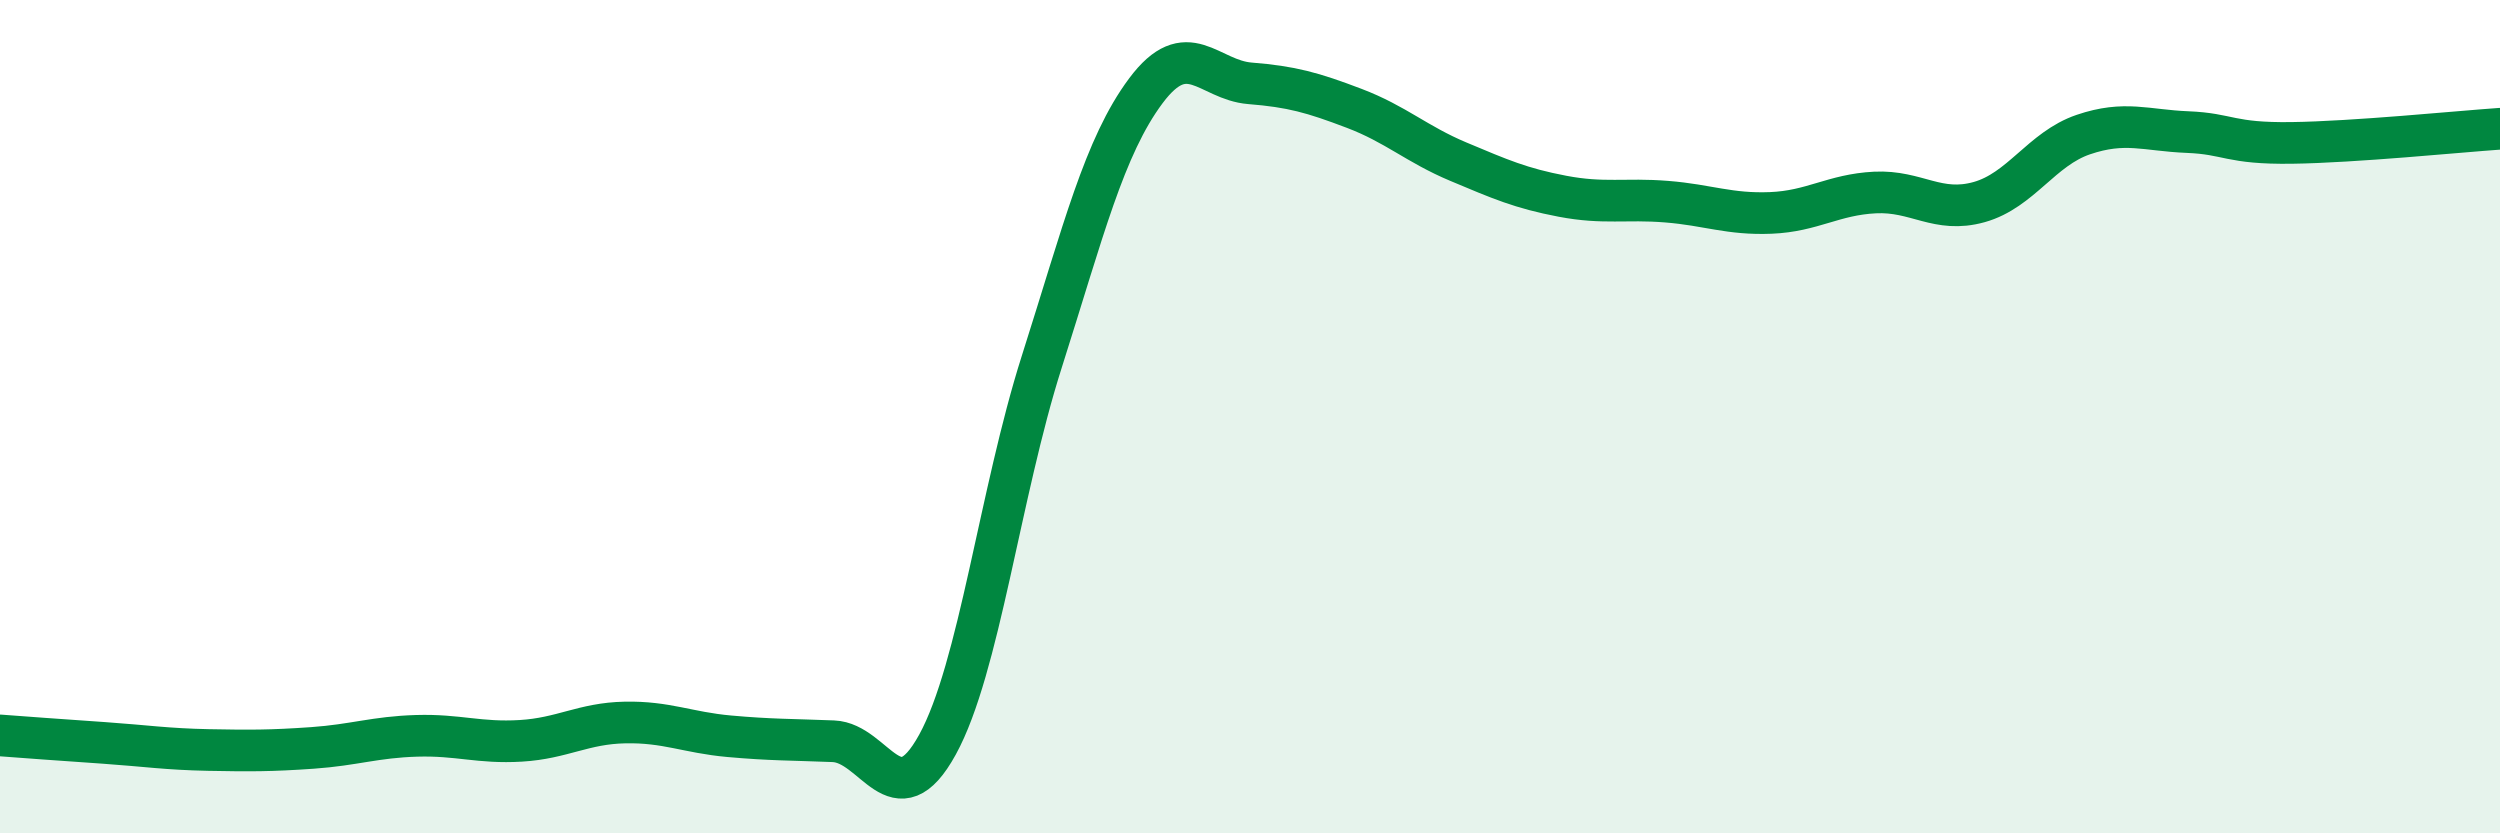
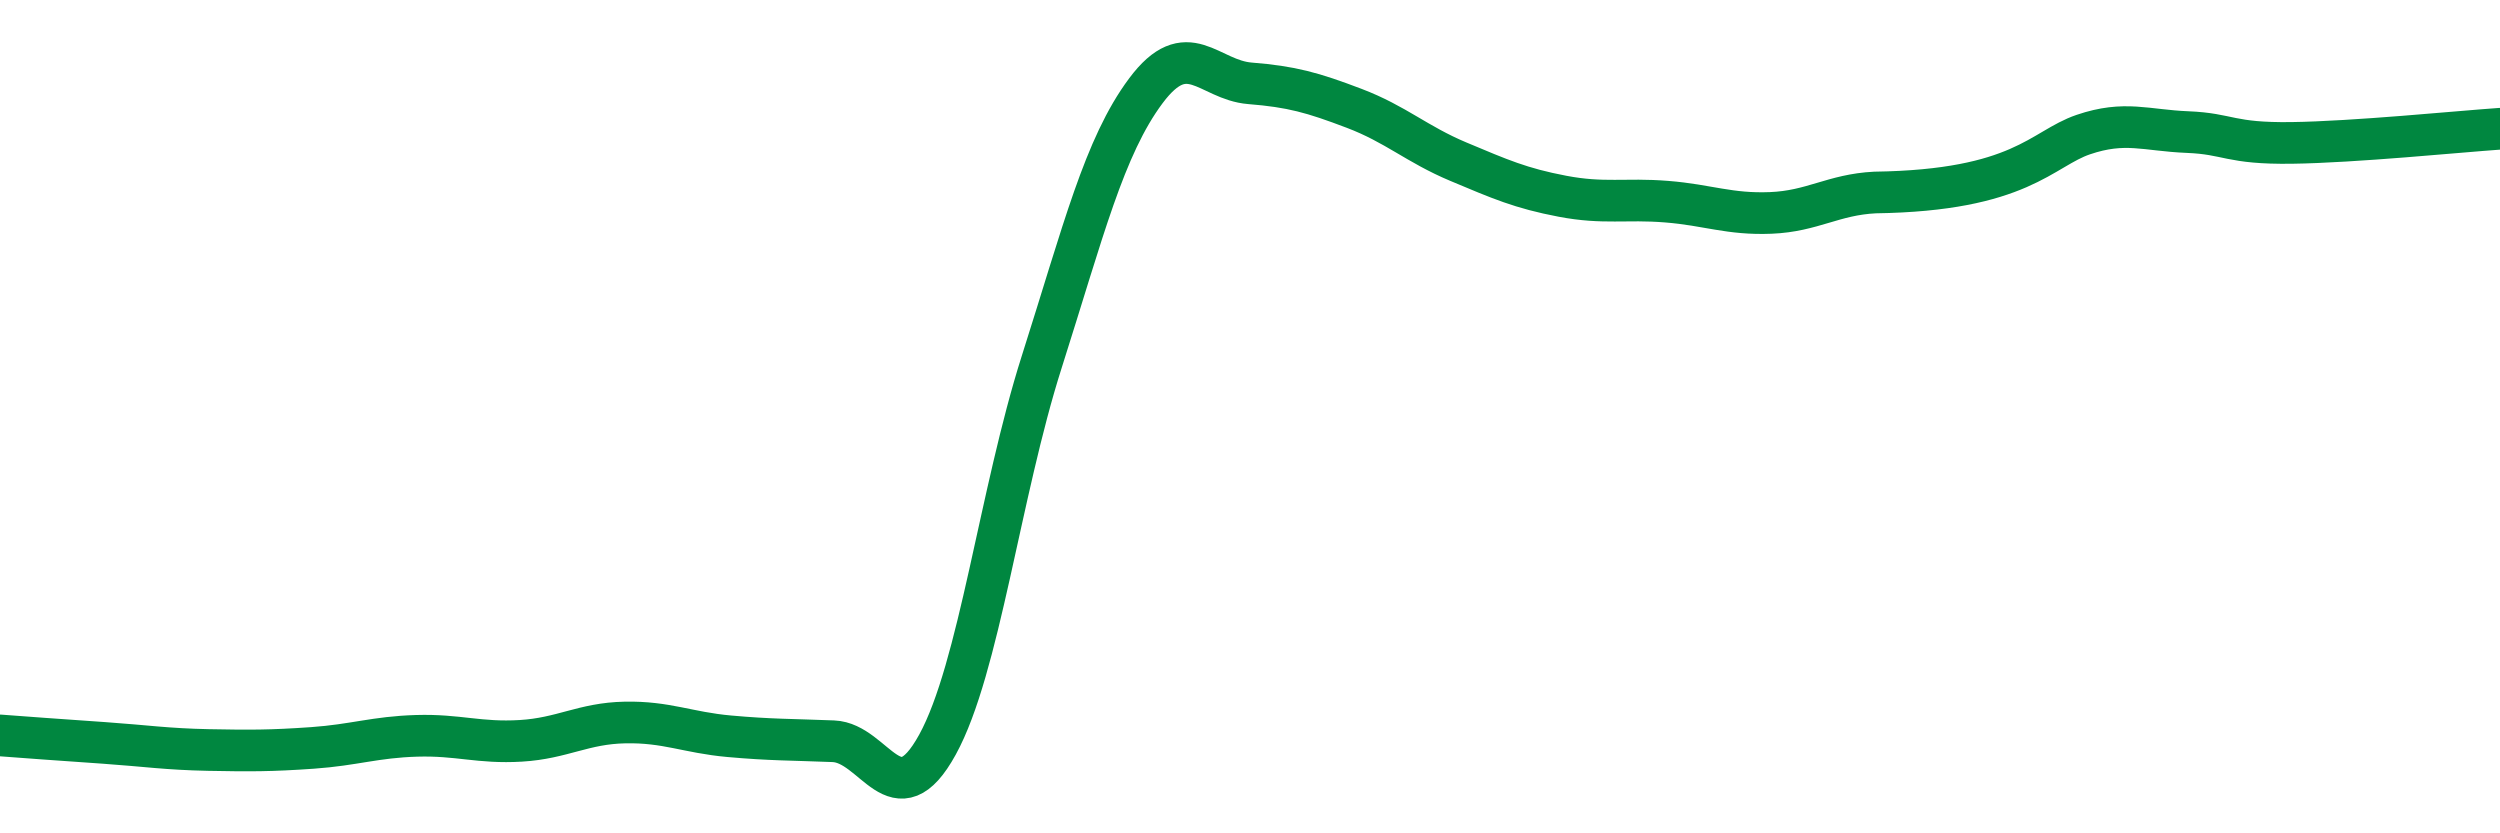
<svg xmlns="http://www.w3.org/2000/svg" width="60" height="20" viewBox="0 0 60 20">
-   <path d="M 0,17.65 C 0.5,17.69 1.5,17.76 2.5,17.83 C 3.5,17.9 4,17.98 5,18 C 6,18.02 6.5,18.02 7.5,17.95 C 8.5,17.88 9,17.69 10,17.66 C 11,17.63 11.5,17.84 12.5,17.78 C 13.5,17.72 14,17.36 15,17.34 C 16,17.32 16.5,17.58 17.5,17.67 C 18.5,17.76 19,17.75 20,17.79 C 21,17.83 21.5,19.69 22.5,17.87 C 23.5,16.05 24,11.83 25,8.69 C 26,5.55 26.5,3.52 27.5,2.18 C 28.5,0.84 29,1.92 30,2 C 31,2.08 31.5,2.22 32.5,2.6 C 33.5,2.98 34,3.46 35,3.88 C 36,4.3 36.5,4.52 37.5,4.71 C 38.5,4.9 39,4.76 40,4.84 C 41,4.92 41.5,5.15 42.5,5.11 C 43.5,5.07 44,4.67 45,4.62 C 46,4.57 46.5,5.13 47.5,4.85 C 48.5,4.57 49,3.57 50,3.23 C 51,2.89 51.5,3.13 52.5,3.17 C 53.5,3.21 53.5,3.45 55,3.43 C 56.5,3.41 59,3.16 60,3.09L60 20L0 20Z" fill="#008740" opacity="0.1" stroke-linecap="round" stroke-linejoin="round" />
-   <path d="M 0,17.65 C 0.5,17.69 1.5,17.76 2.5,17.83 C 3.5,17.9 4,17.98 5,18 C 6,18.02 6.5,18.02 7.5,17.95 C 8.5,17.88 9,17.69 10,17.66 C 11,17.63 11.5,17.84 12.5,17.78 C 13.5,17.72 14,17.36 15,17.34 C 16,17.32 16.5,17.58 17.5,17.67 C 18.5,17.76 19,17.75 20,17.79 C 21,17.83 21.5,19.69 22.5,17.87 C 23.5,16.05 24,11.83 25,8.69 C 26,5.55 26.5,3.52 27.5,2.18 C 28.5,0.84 29,1.92 30,2 C 31,2.08 31.5,2.22 32.5,2.6 C 33.5,2.98 34,3.46 35,3.88 C 36,4.3 36.5,4.52 37.5,4.71 C 38.5,4.9 39,4.76 40,4.84 C 41,4.92 41.5,5.15 42.5,5.11 C 43.5,5.07 44,4.67 45,4.62 C 46,4.57 46.5,5.13 47.5,4.85 C 48.5,4.57 49,3.57 50,3.23 C 51,2.89 51.5,3.13 52.5,3.17 C 53.5,3.21 53.5,3.45 55,3.43 C 56.5,3.41 59,3.16 60,3.09" stroke="#008740" stroke-width="1" fill="none" stroke-linecap="round" stroke-linejoin="round" />
+   <path d="M 0,17.65 C 0.5,17.69 1.5,17.76 2.5,17.83 C 3.5,17.9 4,17.98 5,18 C 6,18.02 6.5,18.02 7.5,17.95 C 8.5,17.88 9,17.69 10,17.66 C 11,17.63 11.5,17.84 12.5,17.78 C 13.5,17.72 14,17.36 15,17.34 C 16,17.32 16.5,17.58 17.5,17.67 C 18.5,17.76 19,17.75 20,17.79 C 21,17.83 21.5,19.69 22.5,17.87 C 23.5,16.05 24,11.83 25,8.69 C 26,5.55 26.5,3.52 27.5,2.18 C 28.5,0.84 29,1.92 30,2 C 31,2.08 31.5,2.22 32.5,2.6 C 33.5,2.98 34,3.46 35,3.88 C 36,4.3 36.5,4.52 37.5,4.71 C 38.5,4.9 39,4.76 40,4.84 C 41,4.92 41.5,5.15 42.5,5.11 C 43.5,5.07 44,4.67 45,4.62 C 48.5,4.57 49,3.57 50,3.23 C 51,2.89 51.5,3.13 52.5,3.17 C 53.5,3.21 53.5,3.45 55,3.43 C 56.5,3.41 59,3.16 60,3.09" stroke="#008740" stroke-width="1" fill="none" stroke-linecap="round" stroke-linejoin="round" />
</svg>